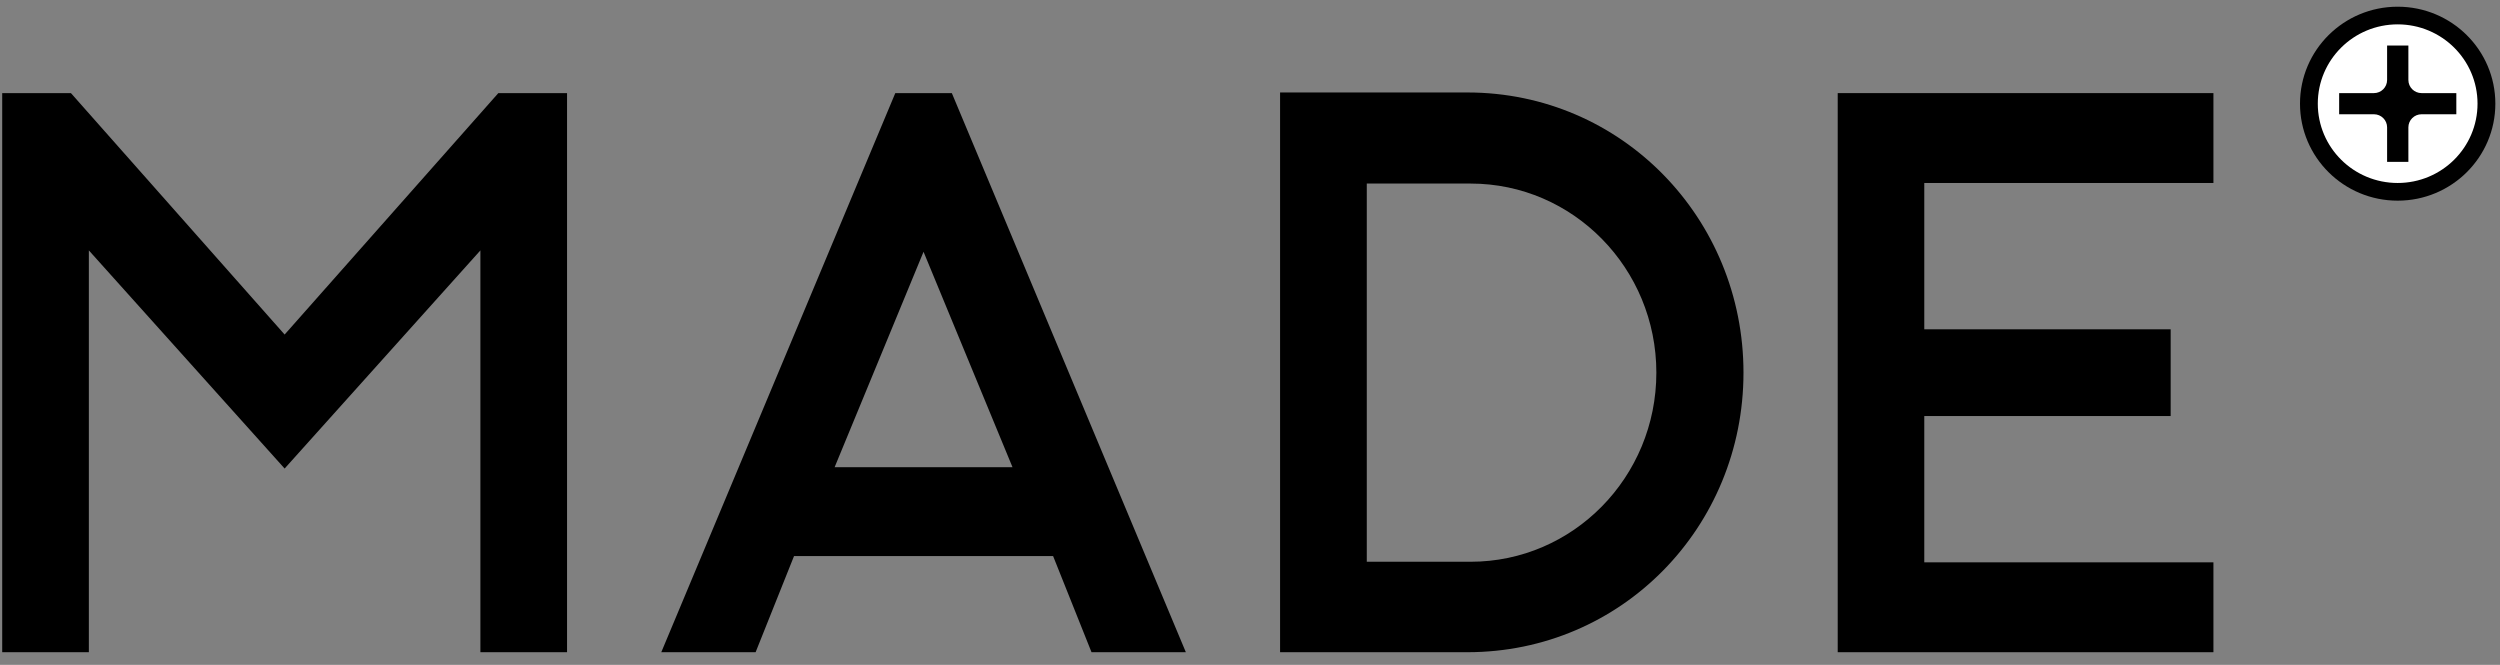
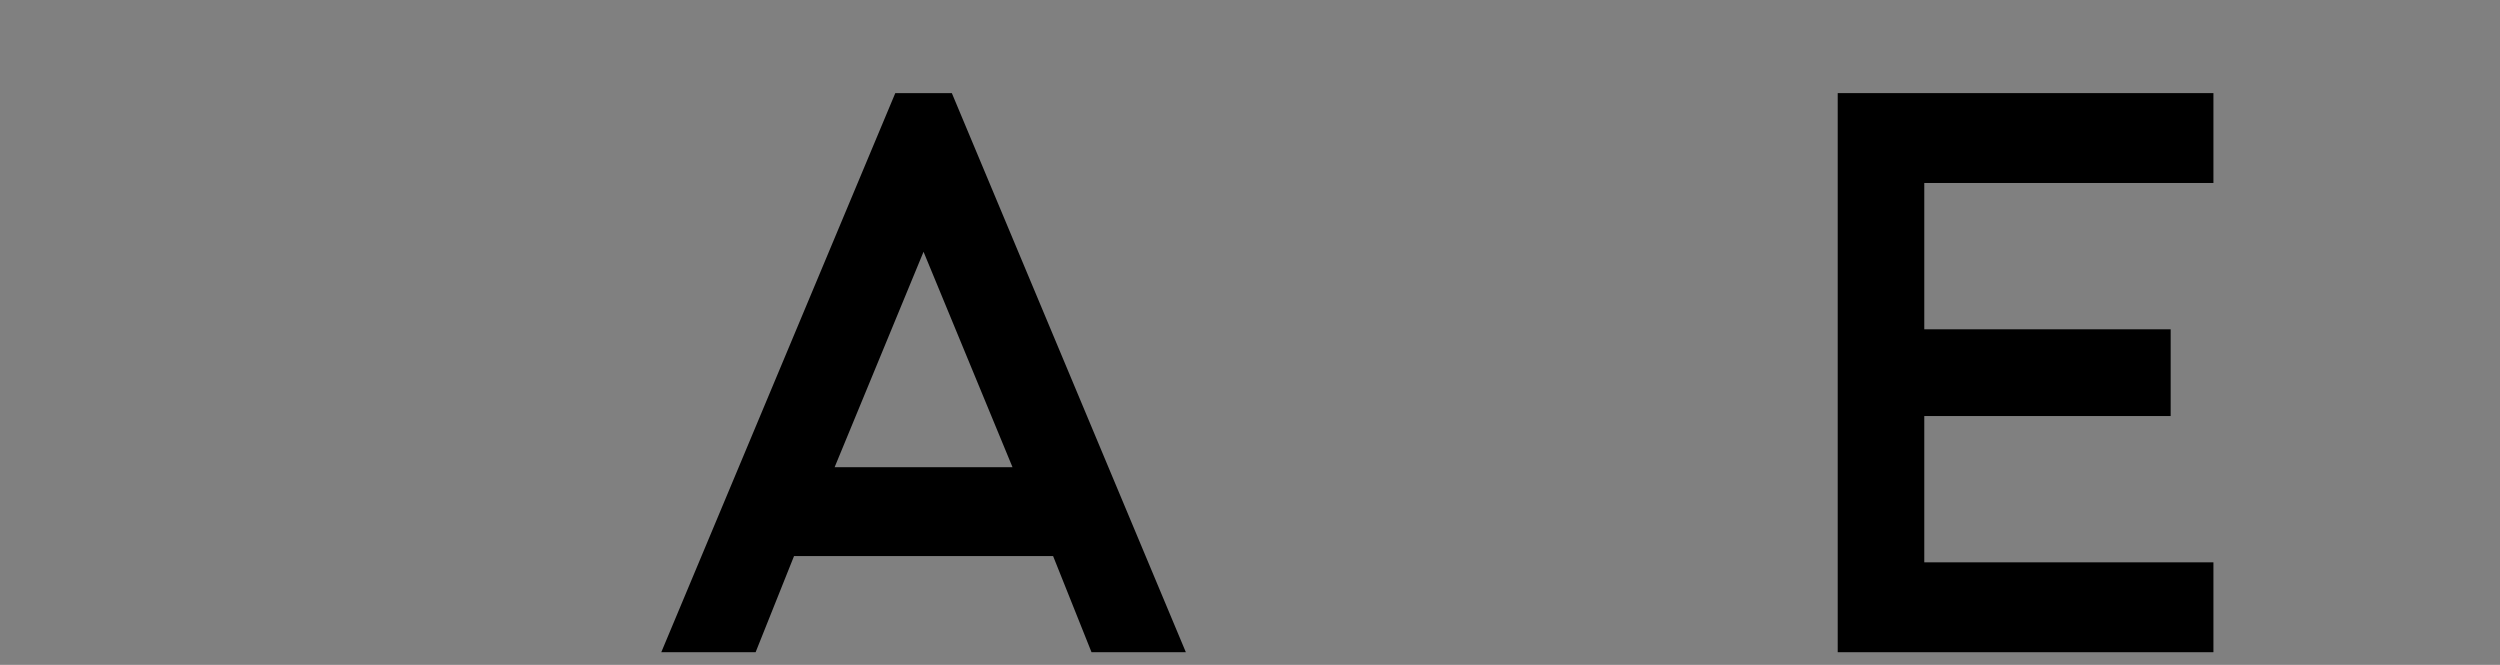
<svg xmlns="http://www.w3.org/2000/svg" width="94px" height="25px" viewBox="0 0 94 25" version="1.1">
  <rect x="0" y="0" width="94" height="25" fill="#808080" stroke="none" />
  <title>Artboard 14</title>
  <desc>Created with Sketch.</desc>
  <defs />
  <g id="Page-1" stroke="none" stroke-width="1" fill="none" fill-rule="evenodd">
    <g id="Artboard-14" fill-rule="nonzero">
      <g id="MADE-logo">
-         <path d="M86.48,3.898 C86.48,1.884 88.124,0.252 90.152,0.252 C92.181,0.252 93.825,1.884 93.825,3.898 C93.825,5.912 92.181,7.545 90.152,7.545 C88.124,7.545 86.48,5.912 86.48,3.898" id="Shape" fill="#000000" />
-         <path d="M87.149,3.898 C87.149,2.251 88.493,0.916 90.152,0.916 C91.811,0.916 93.155,2.251 93.155,3.898 C93.155,5.545 91.811,6.88 90.152,6.88 C88.493,6.88 87.149,5.545 87.149,3.898" id="Shape" fill="#FFFFFF" />
-         <path d="M89.755,4.788 C89.755,4.516 89.533,4.296 89.259,4.296 L87.952,4.296 L87.952,3.501 L89.259,3.501 C89.533,3.501 89.755,3.28 89.755,3.008 L89.755,1.711 L90.555,1.711 L90.555,3.008 C90.555,3.28 90.778,3.501 91.052,3.501 L92.358,3.501 L92.358,4.296 L91.052,4.296 C90.778,4.296 90.555,4.516 90.555,4.788 L90.555,6.085 L89.755,6.085 L89.755,4.788 L89.755,4.788 Z" id="Shape" fill="#000000" />
        <polygon id="Shape" fill="#000000" points="69.098 3.501 69.098 24.523 83.225 24.523 83.225 21.144 72.353 21.144 72.353 15.643 81.617 15.643 81.617 12.382 72.353 12.382 72.353 6.88 83.225 6.88 83.225 3.501" />
-         <path d="M55.294,21.122 L51.391,21.122 L51.391,6.902 L55.294,6.902 C59.151,6.902 62.279,10.085 62.279,14.012 C62.279,17.94 59.151,21.122 55.294,21.122 M55.176,3.477 L48.131,3.477 L48.131,24.523 L55.176,24.523 C60.975,24.523 65.555,19.818 65.555,14.012 C65.555,8.207 60.975,3.477 55.176,3.477" id="Shape" fill="#000000" />
        <path d="M33.663,3.501 L24.864,24.523 L28.411,24.523 L29.856,20.907 L39.596,20.907 L41.041,24.523 L44.588,24.523 L35.789,3.501 L33.663,3.501 L33.663,3.501 Z M34.725,9.467 L38.07,17.566 L31.382,17.566 L34.725,9.467 L34.725,9.467 Z" id="Shape" fill="#000000" />
-         <polygon id="Shape" fill="#000000" points="18.737 3.501 10.702 12.579 2.667 3.501 0.083 3.501 0.083 24.523 3.341 24.523 3.341 9.415 10.702 17.617 18.063 9.415 18.063 24.523 21.321 24.523 21.321 3.501" />
      </g>
    </g>
  </g>
</svg>